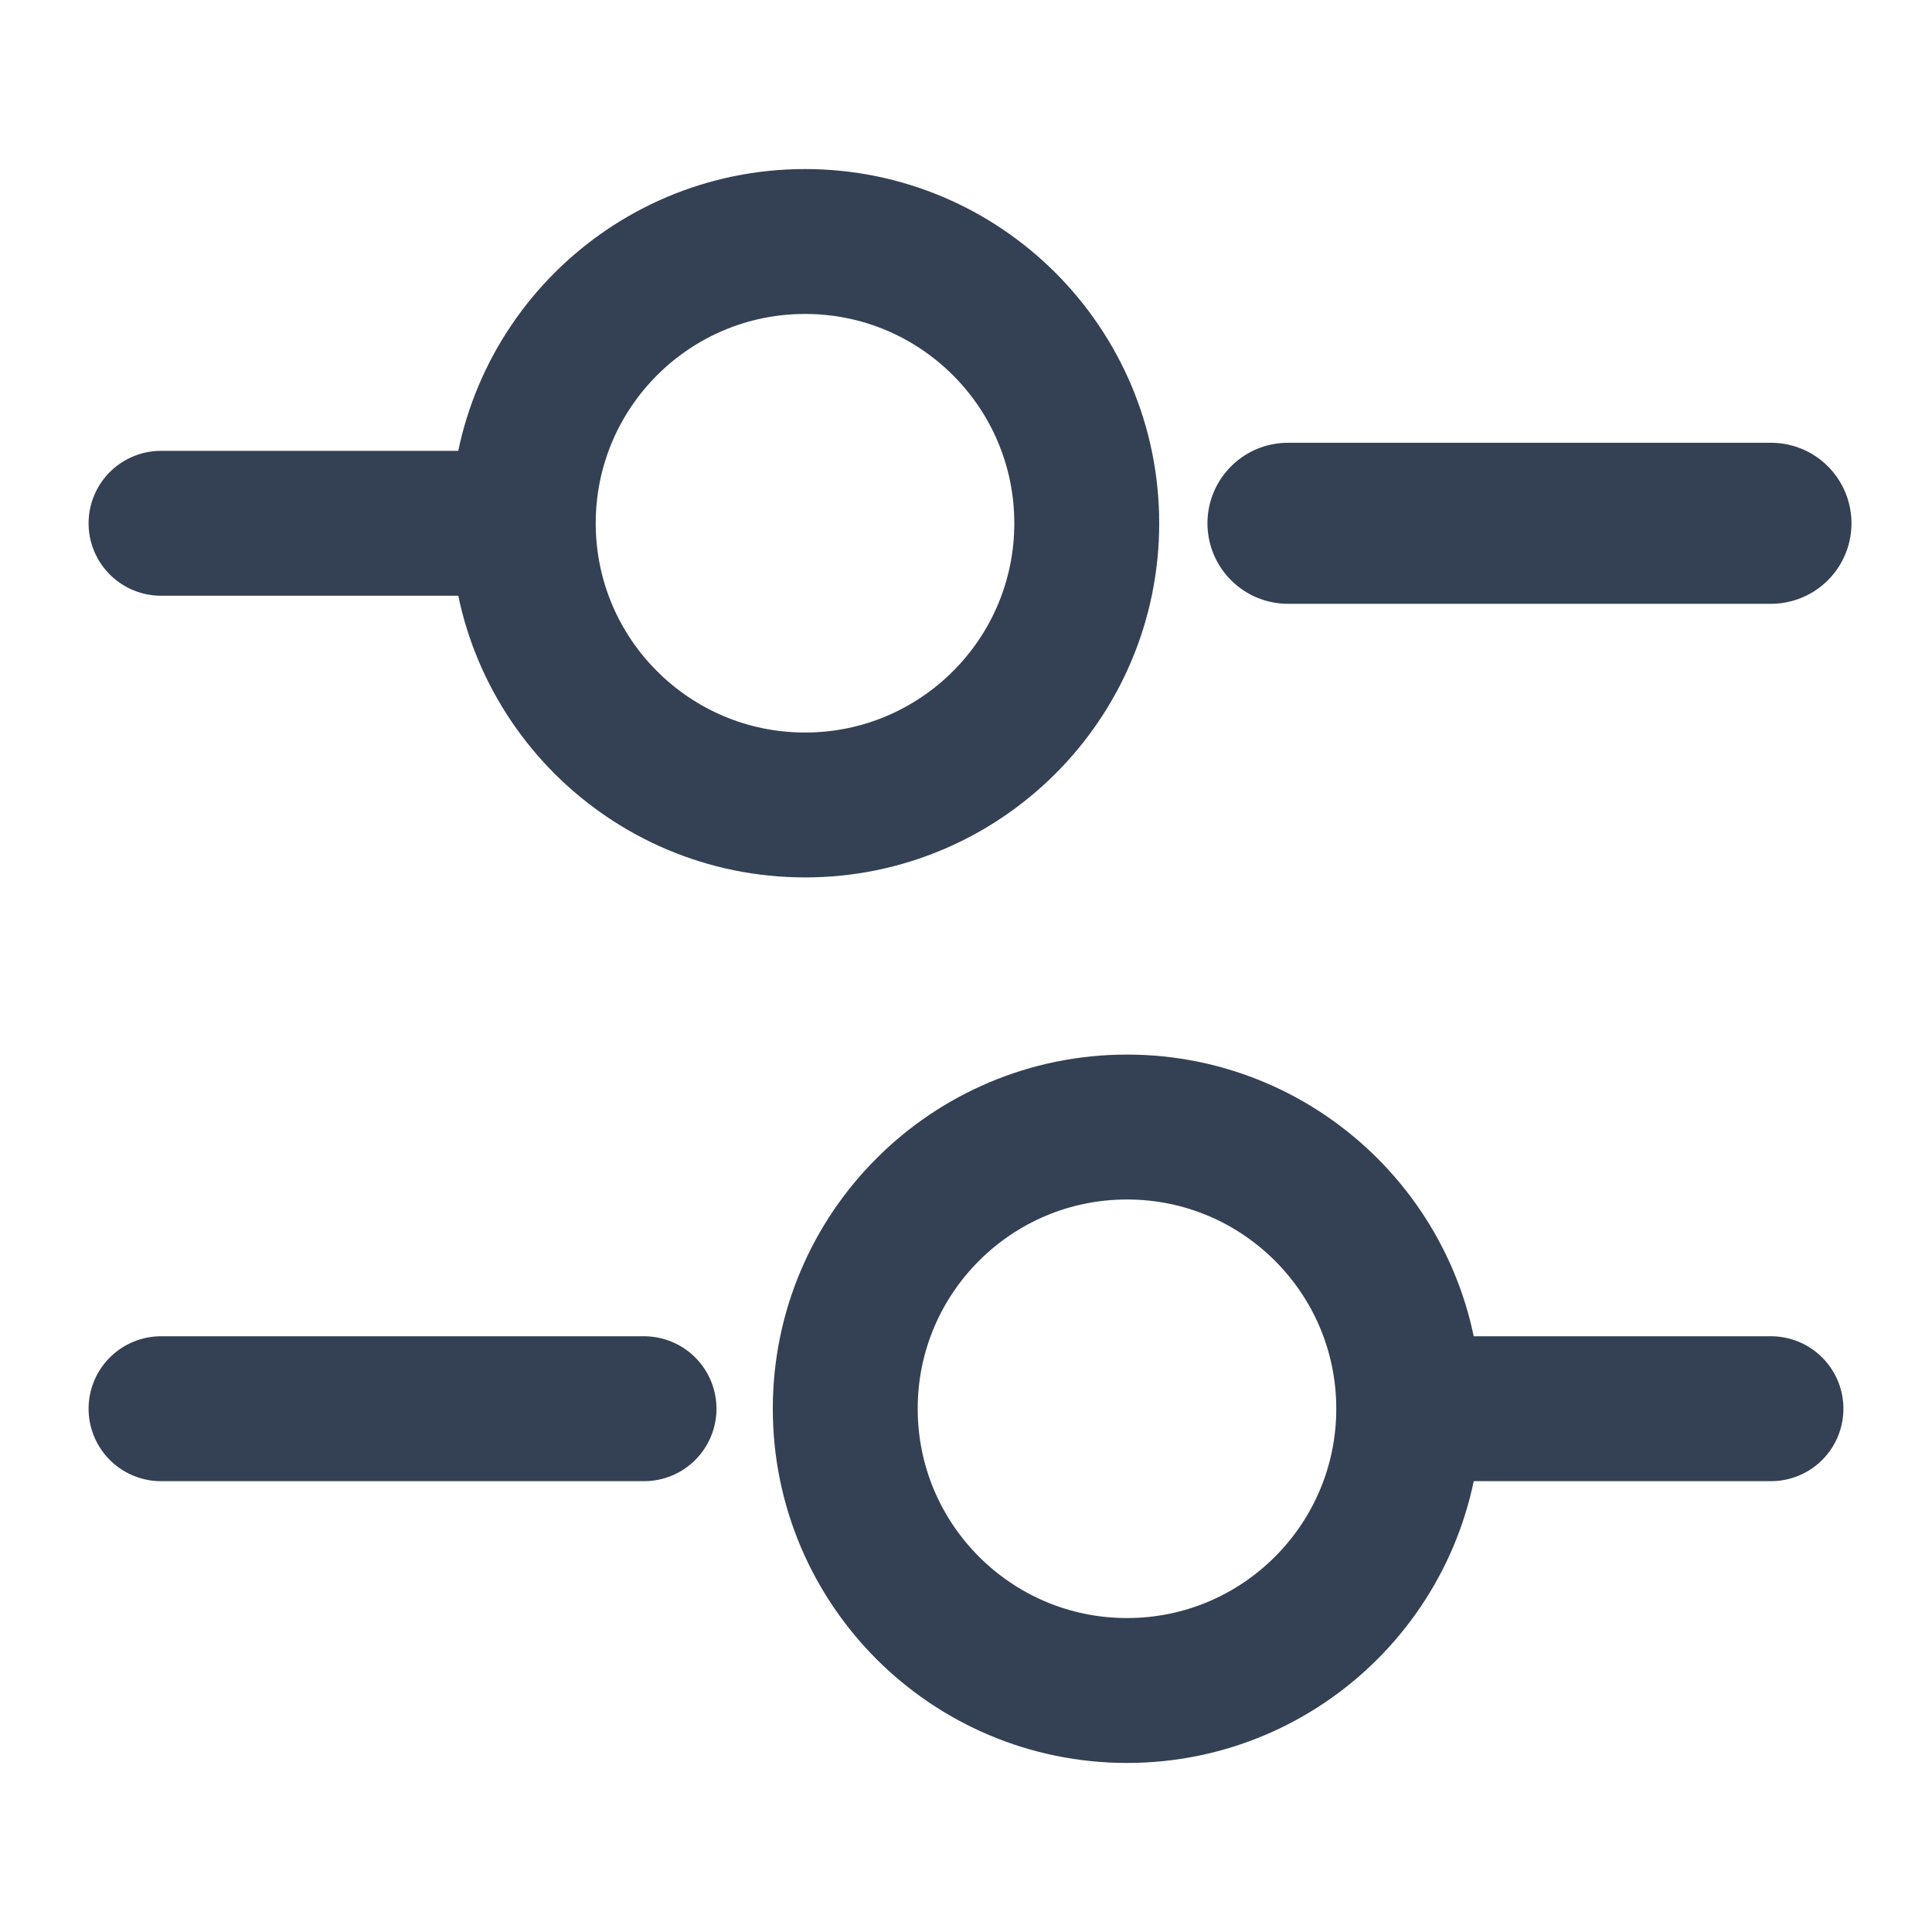
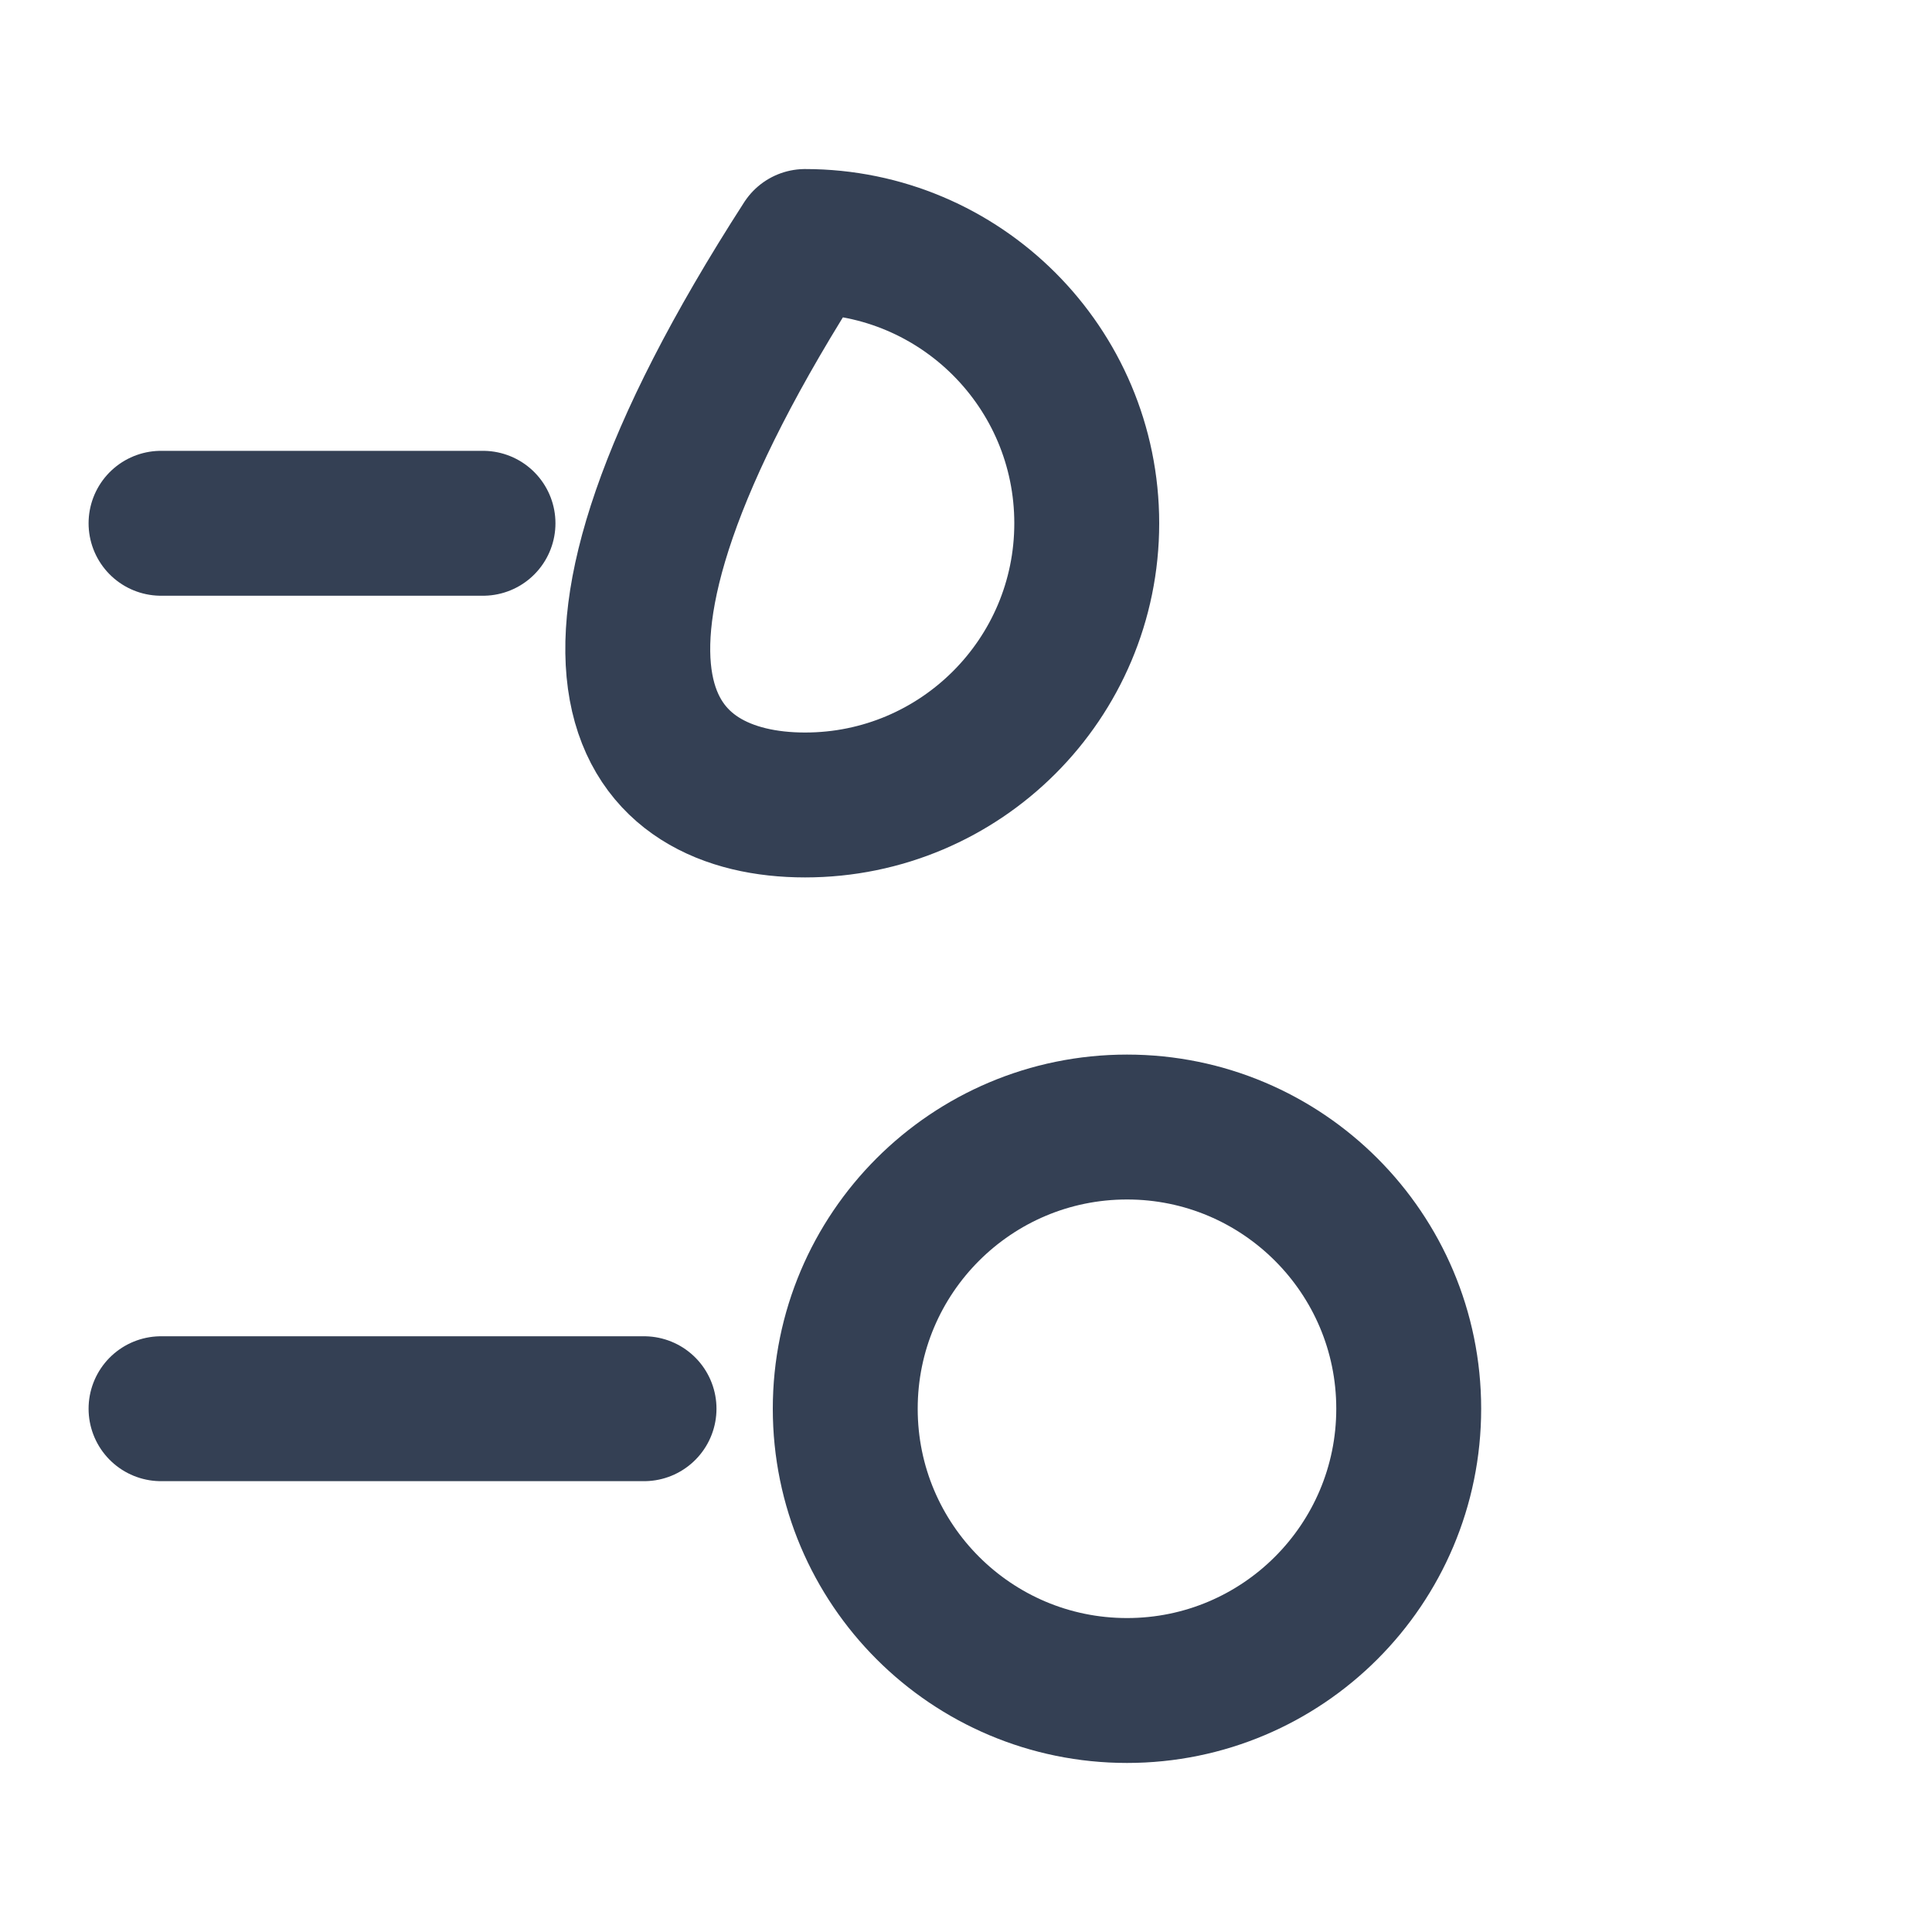
<svg xmlns="http://www.w3.org/2000/svg" width="20" height="20" viewBox="0 0 20 20" fill="none">
-   <path d="M18.333 5.417H13.333" stroke="#344054" stroke-width="1.667" stroke-miterlimit="10" stroke-linecap="round" stroke-linejoin="round" />
  <path d="M5 5.417H1.667" stroke="#344054" stroke-width="1.5" stroke-miterlimit="10" stroke-linecap="round" stroke-linejoin="round" />
-   <path d="M8.334 8.333C9.944 8.333 11.25 7.027 11.25 5.417C11.25 3.806 9.944 2.5 8.334 2.5C6.723 2.5 5.417 3.806 5.417 5.417C5.417 7.027 6.723 8.333 8.334 8.333Z" stroke="#344054" stroke-width="1.5" stroke-miterlimit="10" stroke-linecap="round" stroke-linejoin="round" />
-   <path d="M18.333 14.583H15" stroke="#344054" stroke-width="1.5" stroke-miterlimit="10" stroke-linecap="round" stroke-linejoin="round" />
+   <path d="M8.334 8.333C9.944 8.333 11.25 7.027 11.25 5.417C11.25 3.806 9.944 2.5 8.334 2.5C5.417 7.027 6.723 8.333 8.334 8.333Z" stroke="#344054" stroke-width="1.5" stroke-miterlimit="10" stroke-linecap="round" stroke-linejoin="round" />
  <path d="M6.667 14.583H1.667" stroke="#344054" stroke-width="1.5" stroke-miterlimit="10" stroke-linecap="round" stroke-linejoin="round" />
  <path d="M11.667 17.5C13.277 17.5 14.583 16.194 14.583 14.583C14.583 12.973 13.277 11.667 11.667 11.667C10.056 11.667 8.75 12.973 8.75 14.583C8.75 16.194 10.056 17.5 11.667 17.5Z" stroke="#344054" stroke-width="1.5" stroke-miterlimit="10" stroke-linecap="round" stroke-linejoin="round" />
</svg>